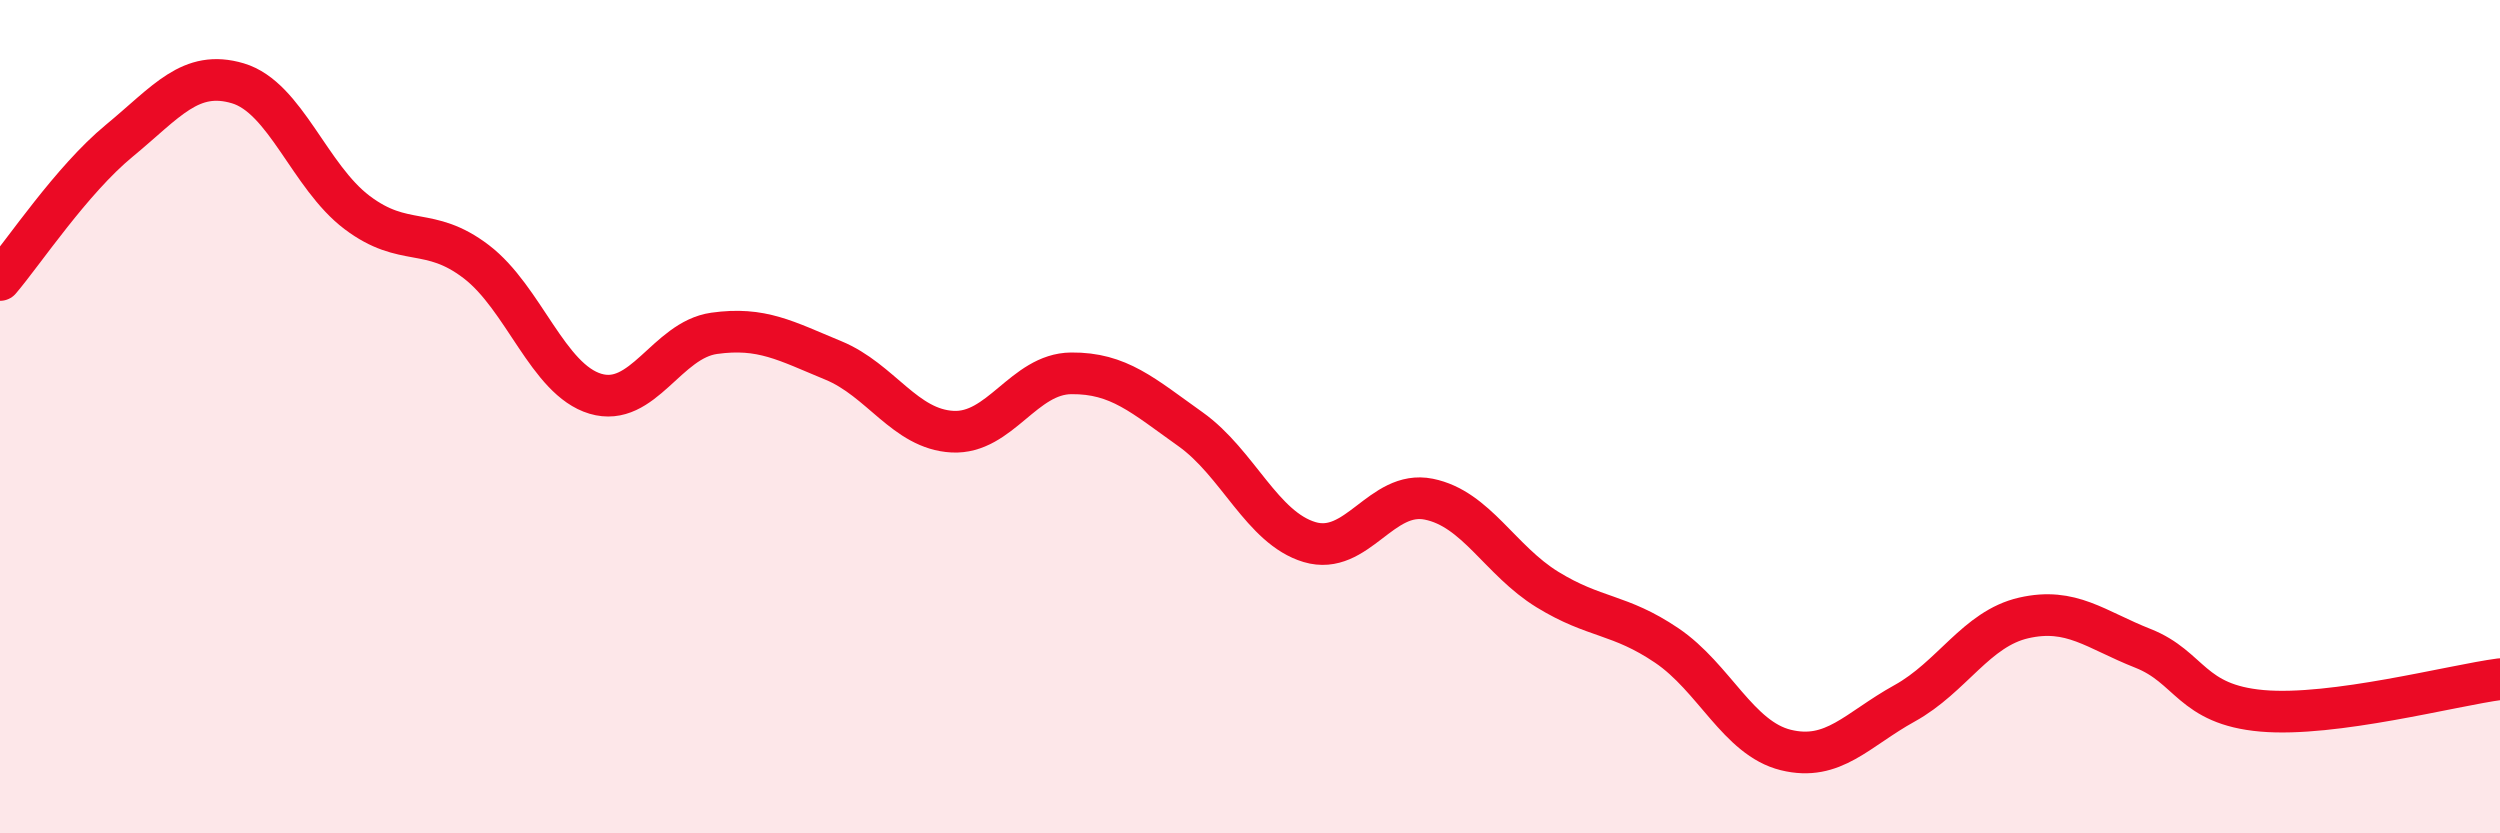
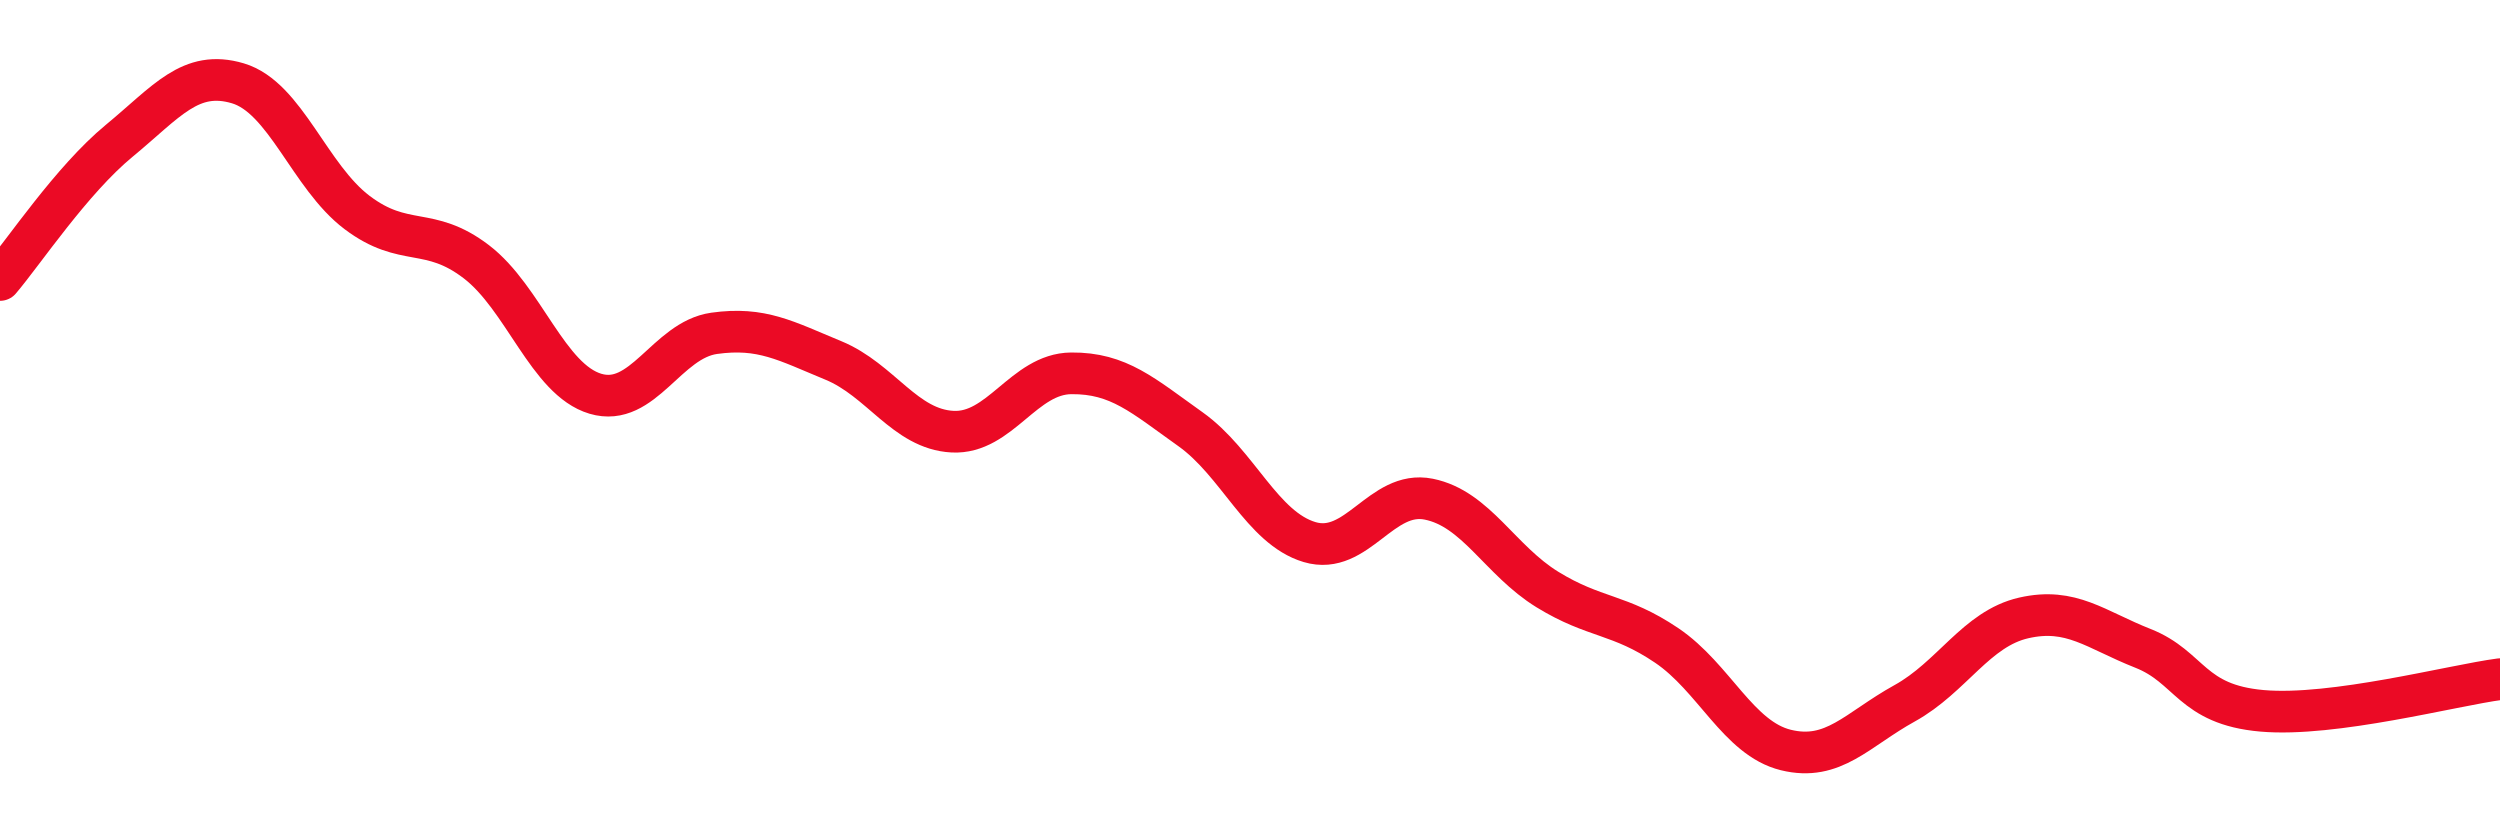
<svg xmlns="http://www.w3.org/2000/svg" width="60" height="20" viewBox="0 0 60 20">
-   <path d="M 0,6.72 C 0.57,6.05 1.72,4.32 2.86,3.38 C 4,2.44 4.57,1.66 5.71,2 C 6.85,2.34 7.43,4.24 8.57,5.1 C 9.71,5.96 10.29,5.41 11.43,6.28 C 12.57,7.15 13.15,9.11 14.29,9.45 C 15.43,9.79 16,8.16 17.14,8 C 18.28,7.84 18.86,8.18 20,8.65 C 21.14,9.12 21.72,10.3 22.86,10.36 C 24,10.42 24.57,8.97 25.71,8.96 C 26.85,8.95 27.43,9.49 28.57,10.3 C 29.71,11.11 30.29,12.67 31.43,13.01 C 32.57,13.35 33.15,11.75 34.29,11.98 C 35.43,12.21 36,13.45 37.14,14.15 C 38.28,14.85 38.86,14.72 40,15.49 C 41.14,16.26 41.72,17.72 42.86,18 C 44,18.28 44.57,17.51 45.71,16.88 C 46.85,16.25 47.43,15.09 48.57,14.83 C 49.71,14.57 50.29,15.11 51.43,15.56 C 52.57,16.01 52.58,16.91 54.29,17.06 C 56,17.21 58.86,16.45 60,16.3L60 20L0 20Z" fill="#EB0A25" opacity="0.1" stroke-linecap="round" stroke-linejoin="round" />
  <path d="M 0,6.72 C 0.57,6.05 1.72,4.32 2.86,3.38 C 4,2.44 4.57,1.66 5.71,2 C 6.85,2.34 7.43,4.24 8.57,5.1 C 9.71,5.96 10.29,5.41 11.43,6.28 C 12.57,7.15 13.15,9.11 14.29,9.45 C 15.43,9.79 16,8.16 17.14,8 C 18.28,7.84 18.86,8.18 20,8.65 C 21.14,9.12 21.72,10.3 22.86,10.36 C 24,10.42 24.57,8.97 25.71,8.96 C 26.85,8.95 27.43,9.49 28.57,10.3 C 29.71,11.11 30.29,12.67 31.43,13.01 C 32.57,13.35 33.15,11.75 34.29,11.98 C 35.43,12.21 36,13.45 37.14,14.15 C 38.28,14.85 38.86,14.72 40,15.49 C 41.14,16.26 41.72,17.72 42.86,18 C 44,18.28 44.57,17.51 45.71,16.88 C 46.85,16.25 47.43,15.09 48.57,14.83 C 49.71,14.57 50.29,15.11 51.43,15.56 C 52.57,16.01 52.58,16.91 54.29,17.06 C 56,17.21 58.86,16.45 60,16.3" stroke="#EB0A25" stroke-width="1" fill="none" stroke-linecap="round" stroke-linejoin="round" />
</svg>